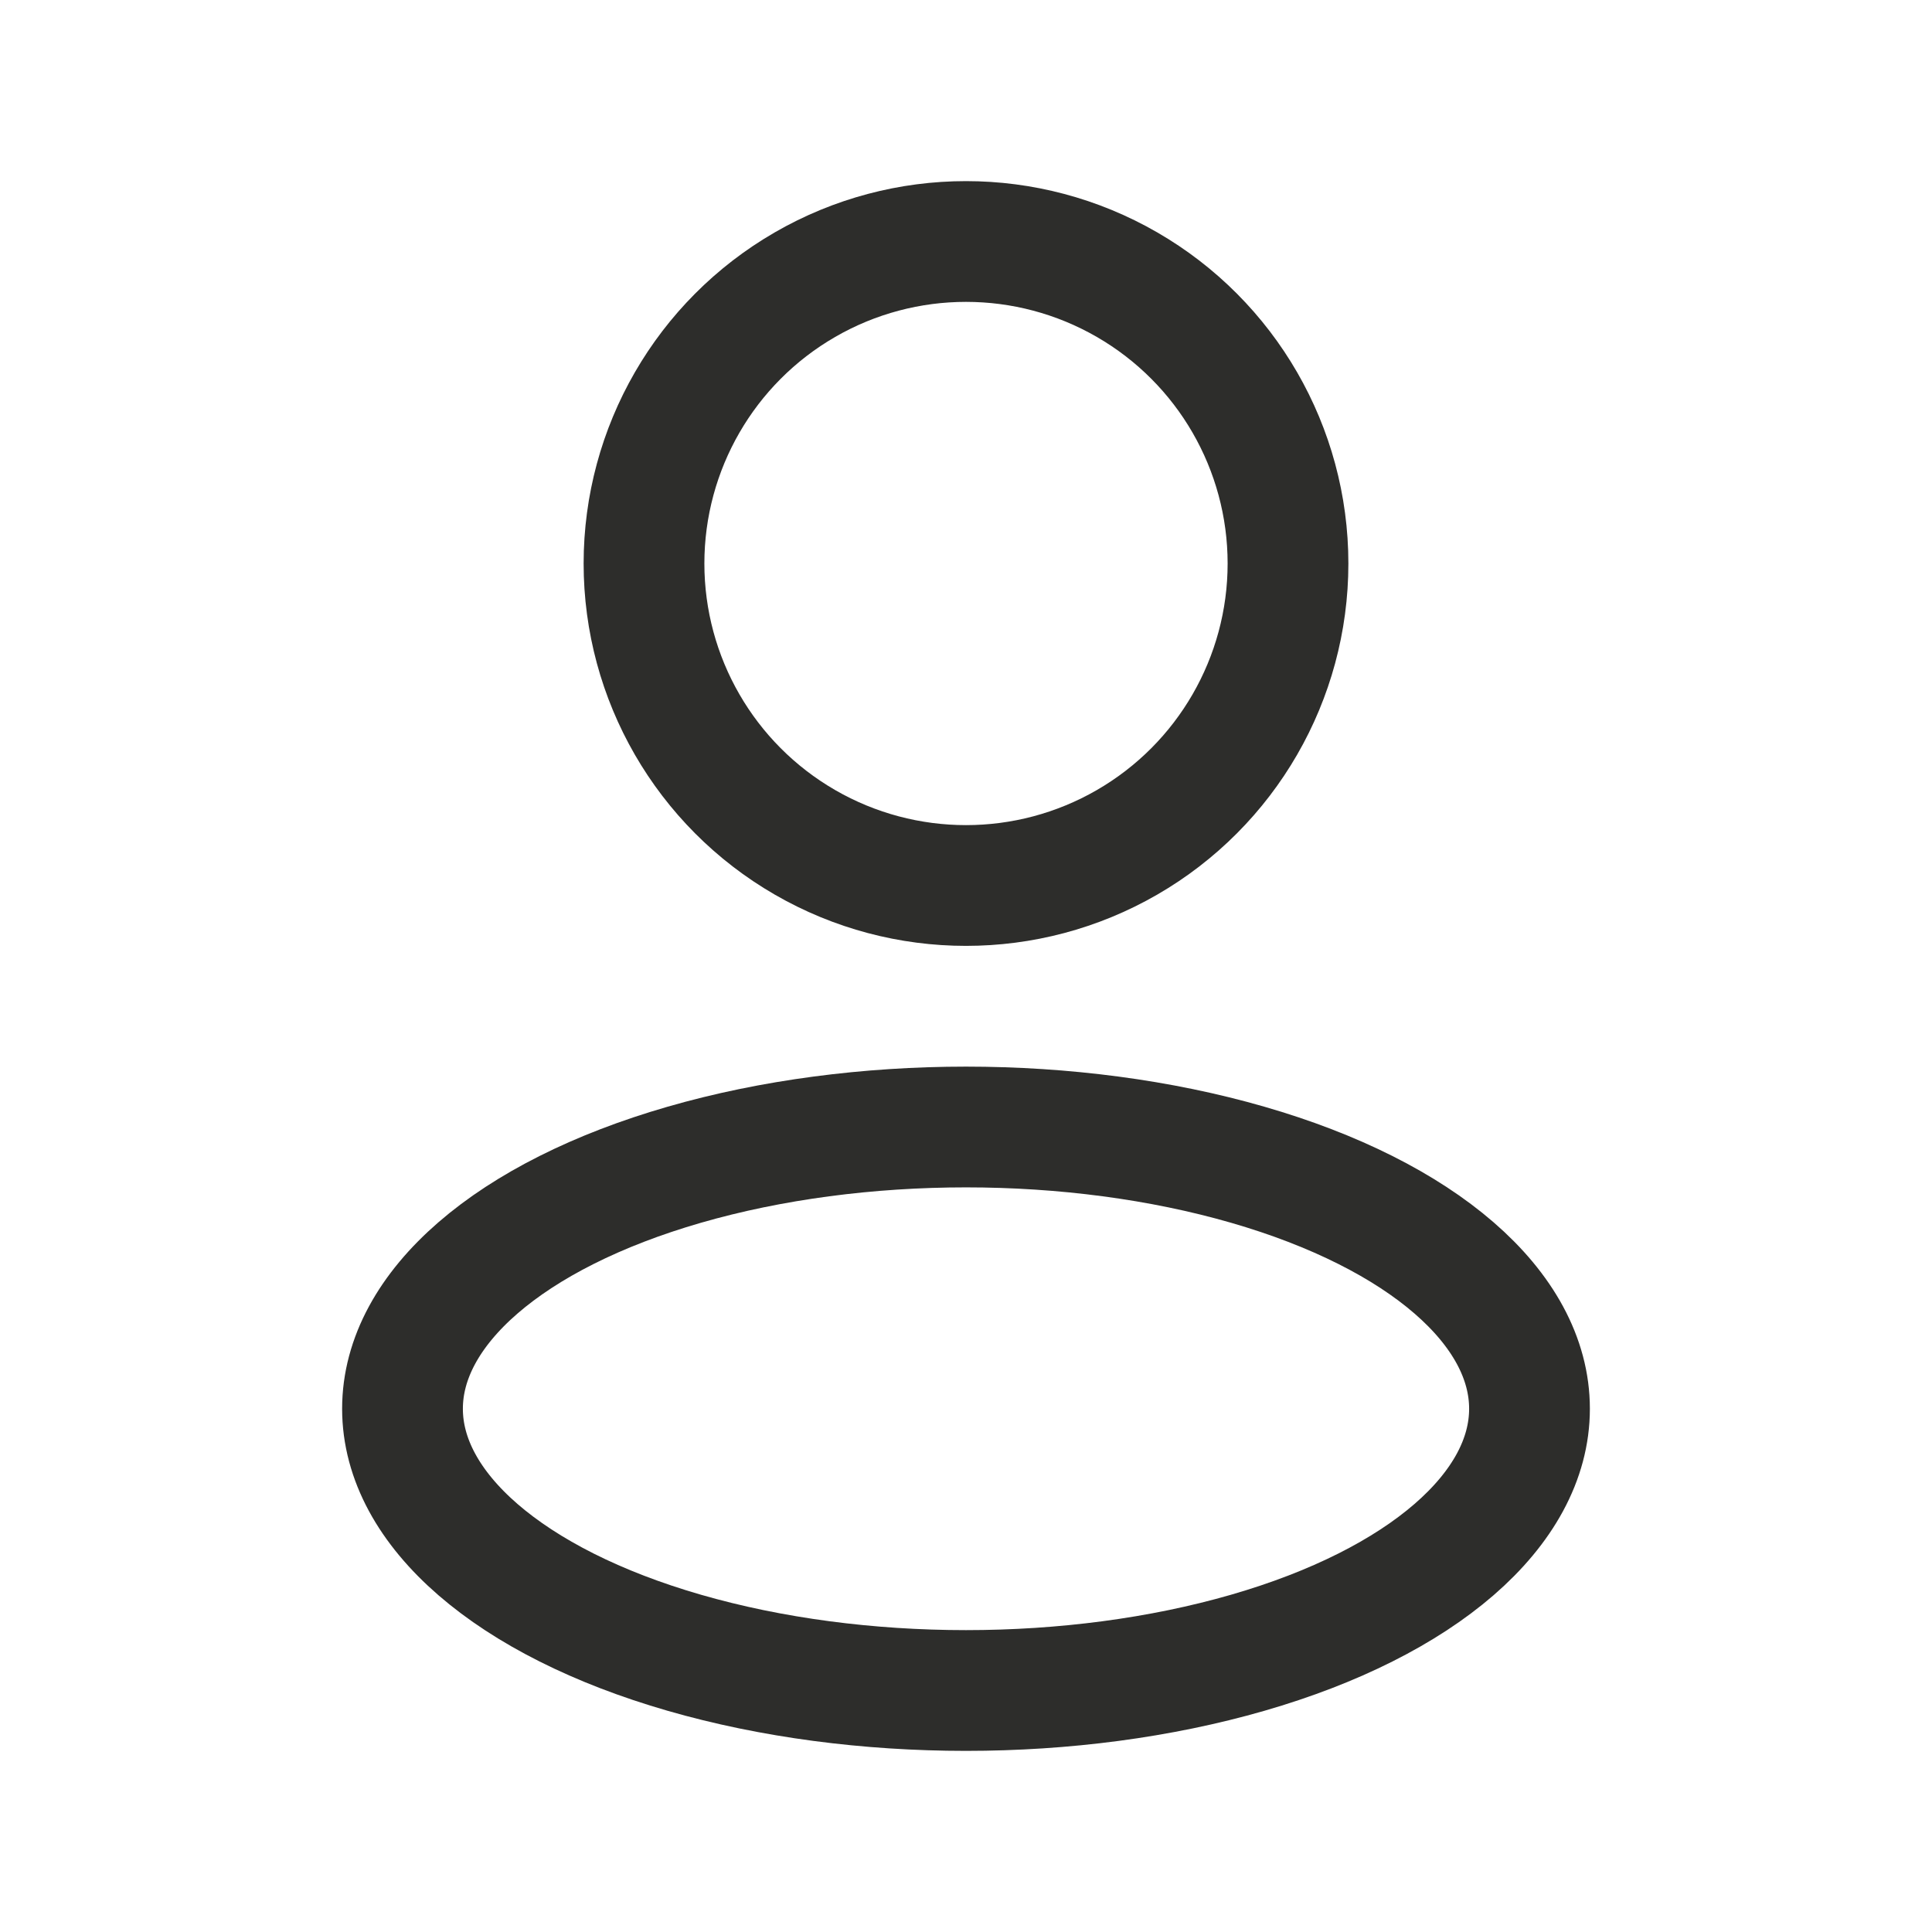
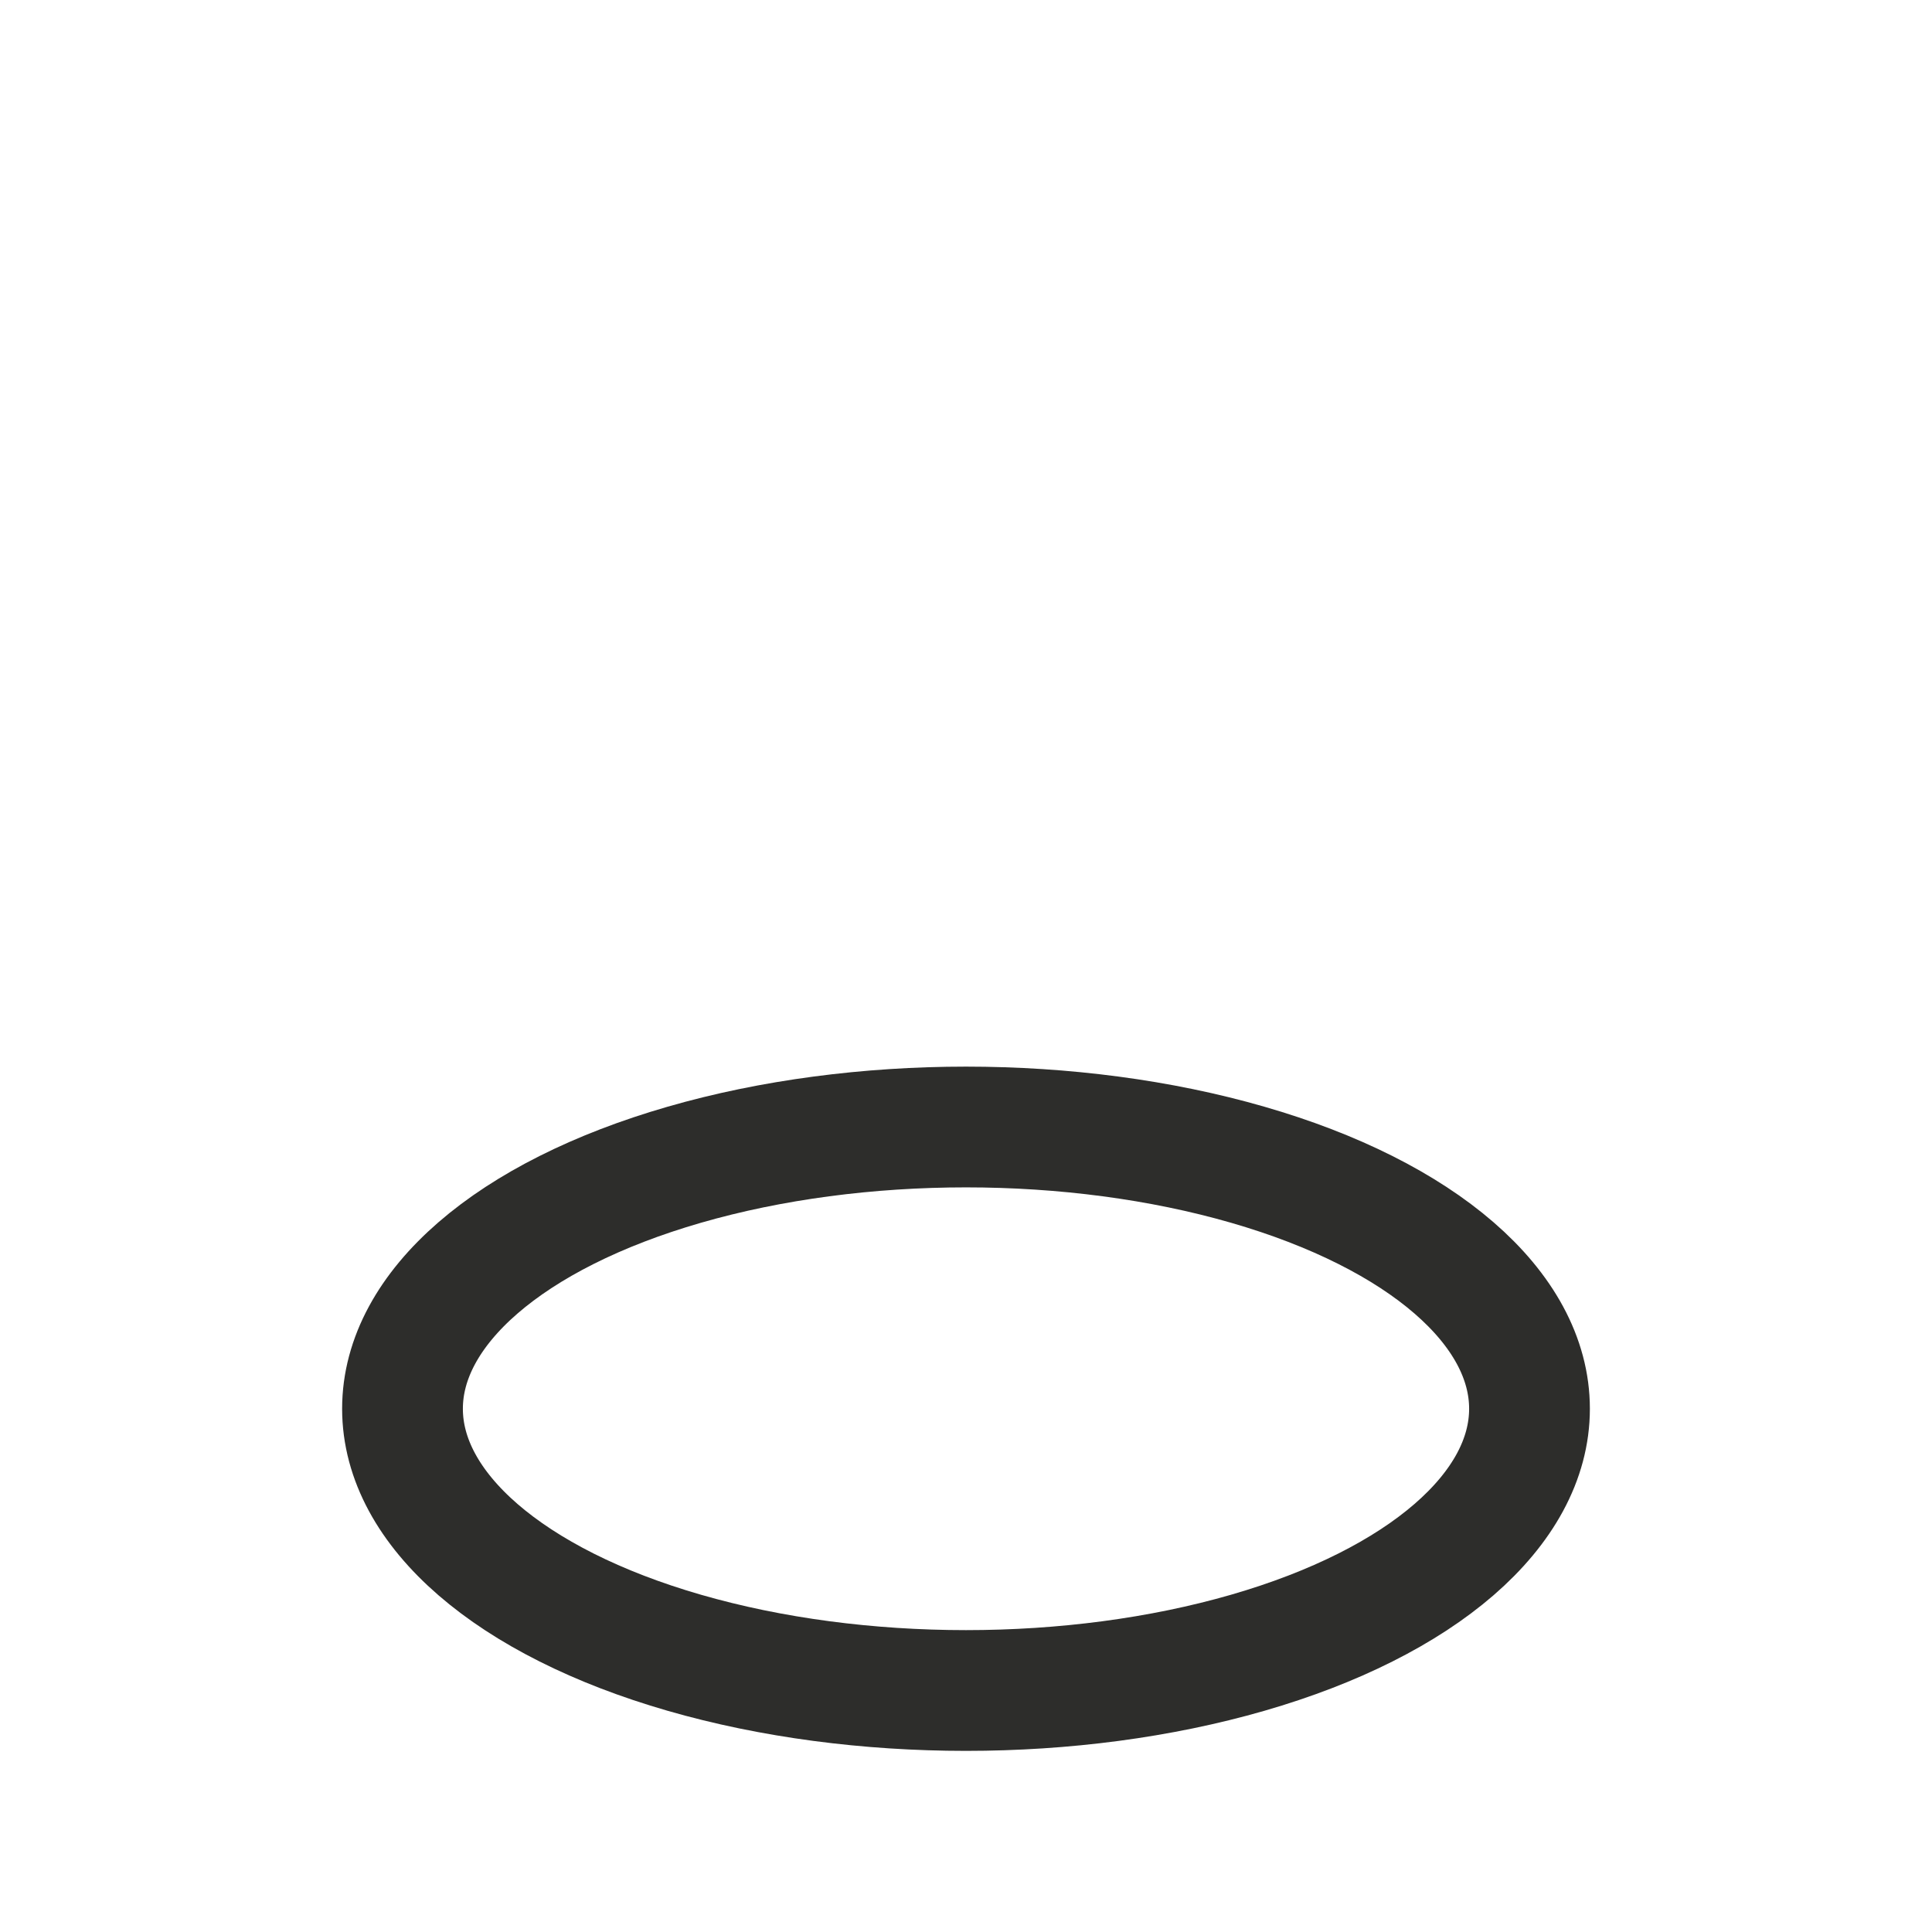
<svg xmlns="http://www.w3.org/2000/svg" width="24" height="24" viewBox="0 0 24 24" fill="none">
  <ellipse cx="12" cy="17.5" rx="7" ry="3.5" stroke="#2D2D2B" stroke-width="1.5" stroke-linejoin="round" />
-   <circle cx="12" cy="7" r="4" stroke="#2D2D2B" stroke-width="1.5" stroke-linejoin="round" />
</svg>